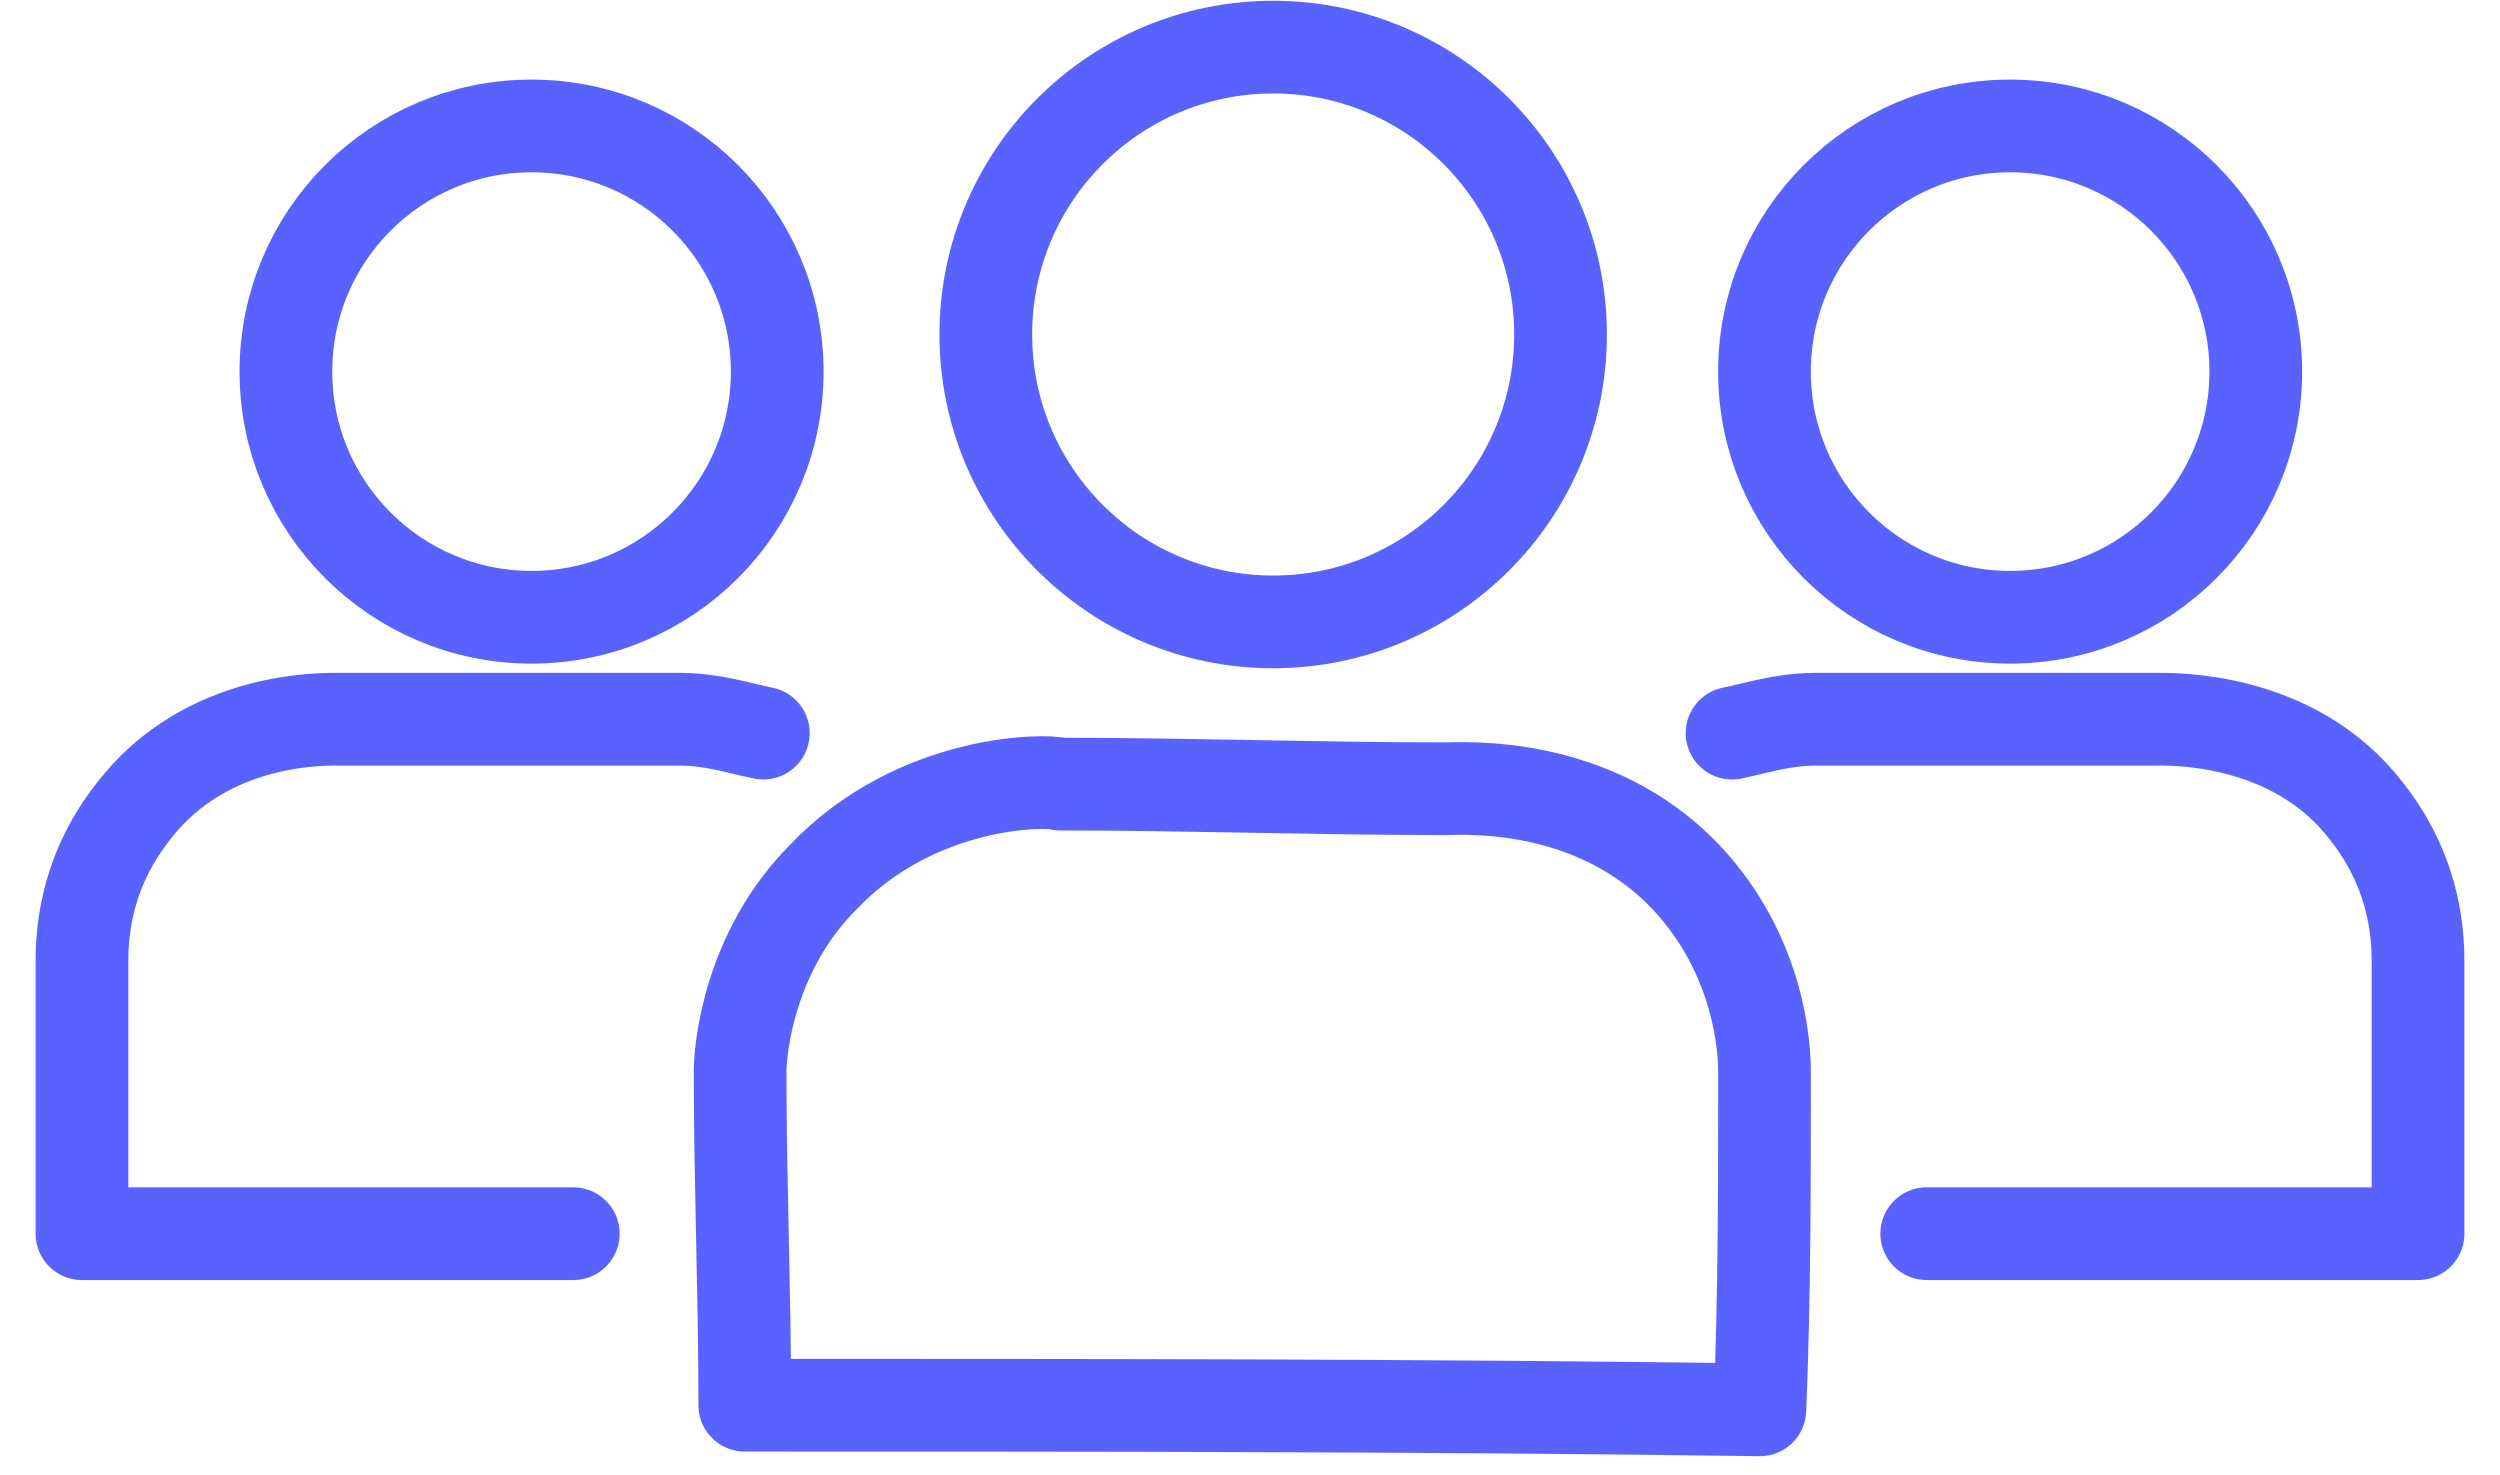
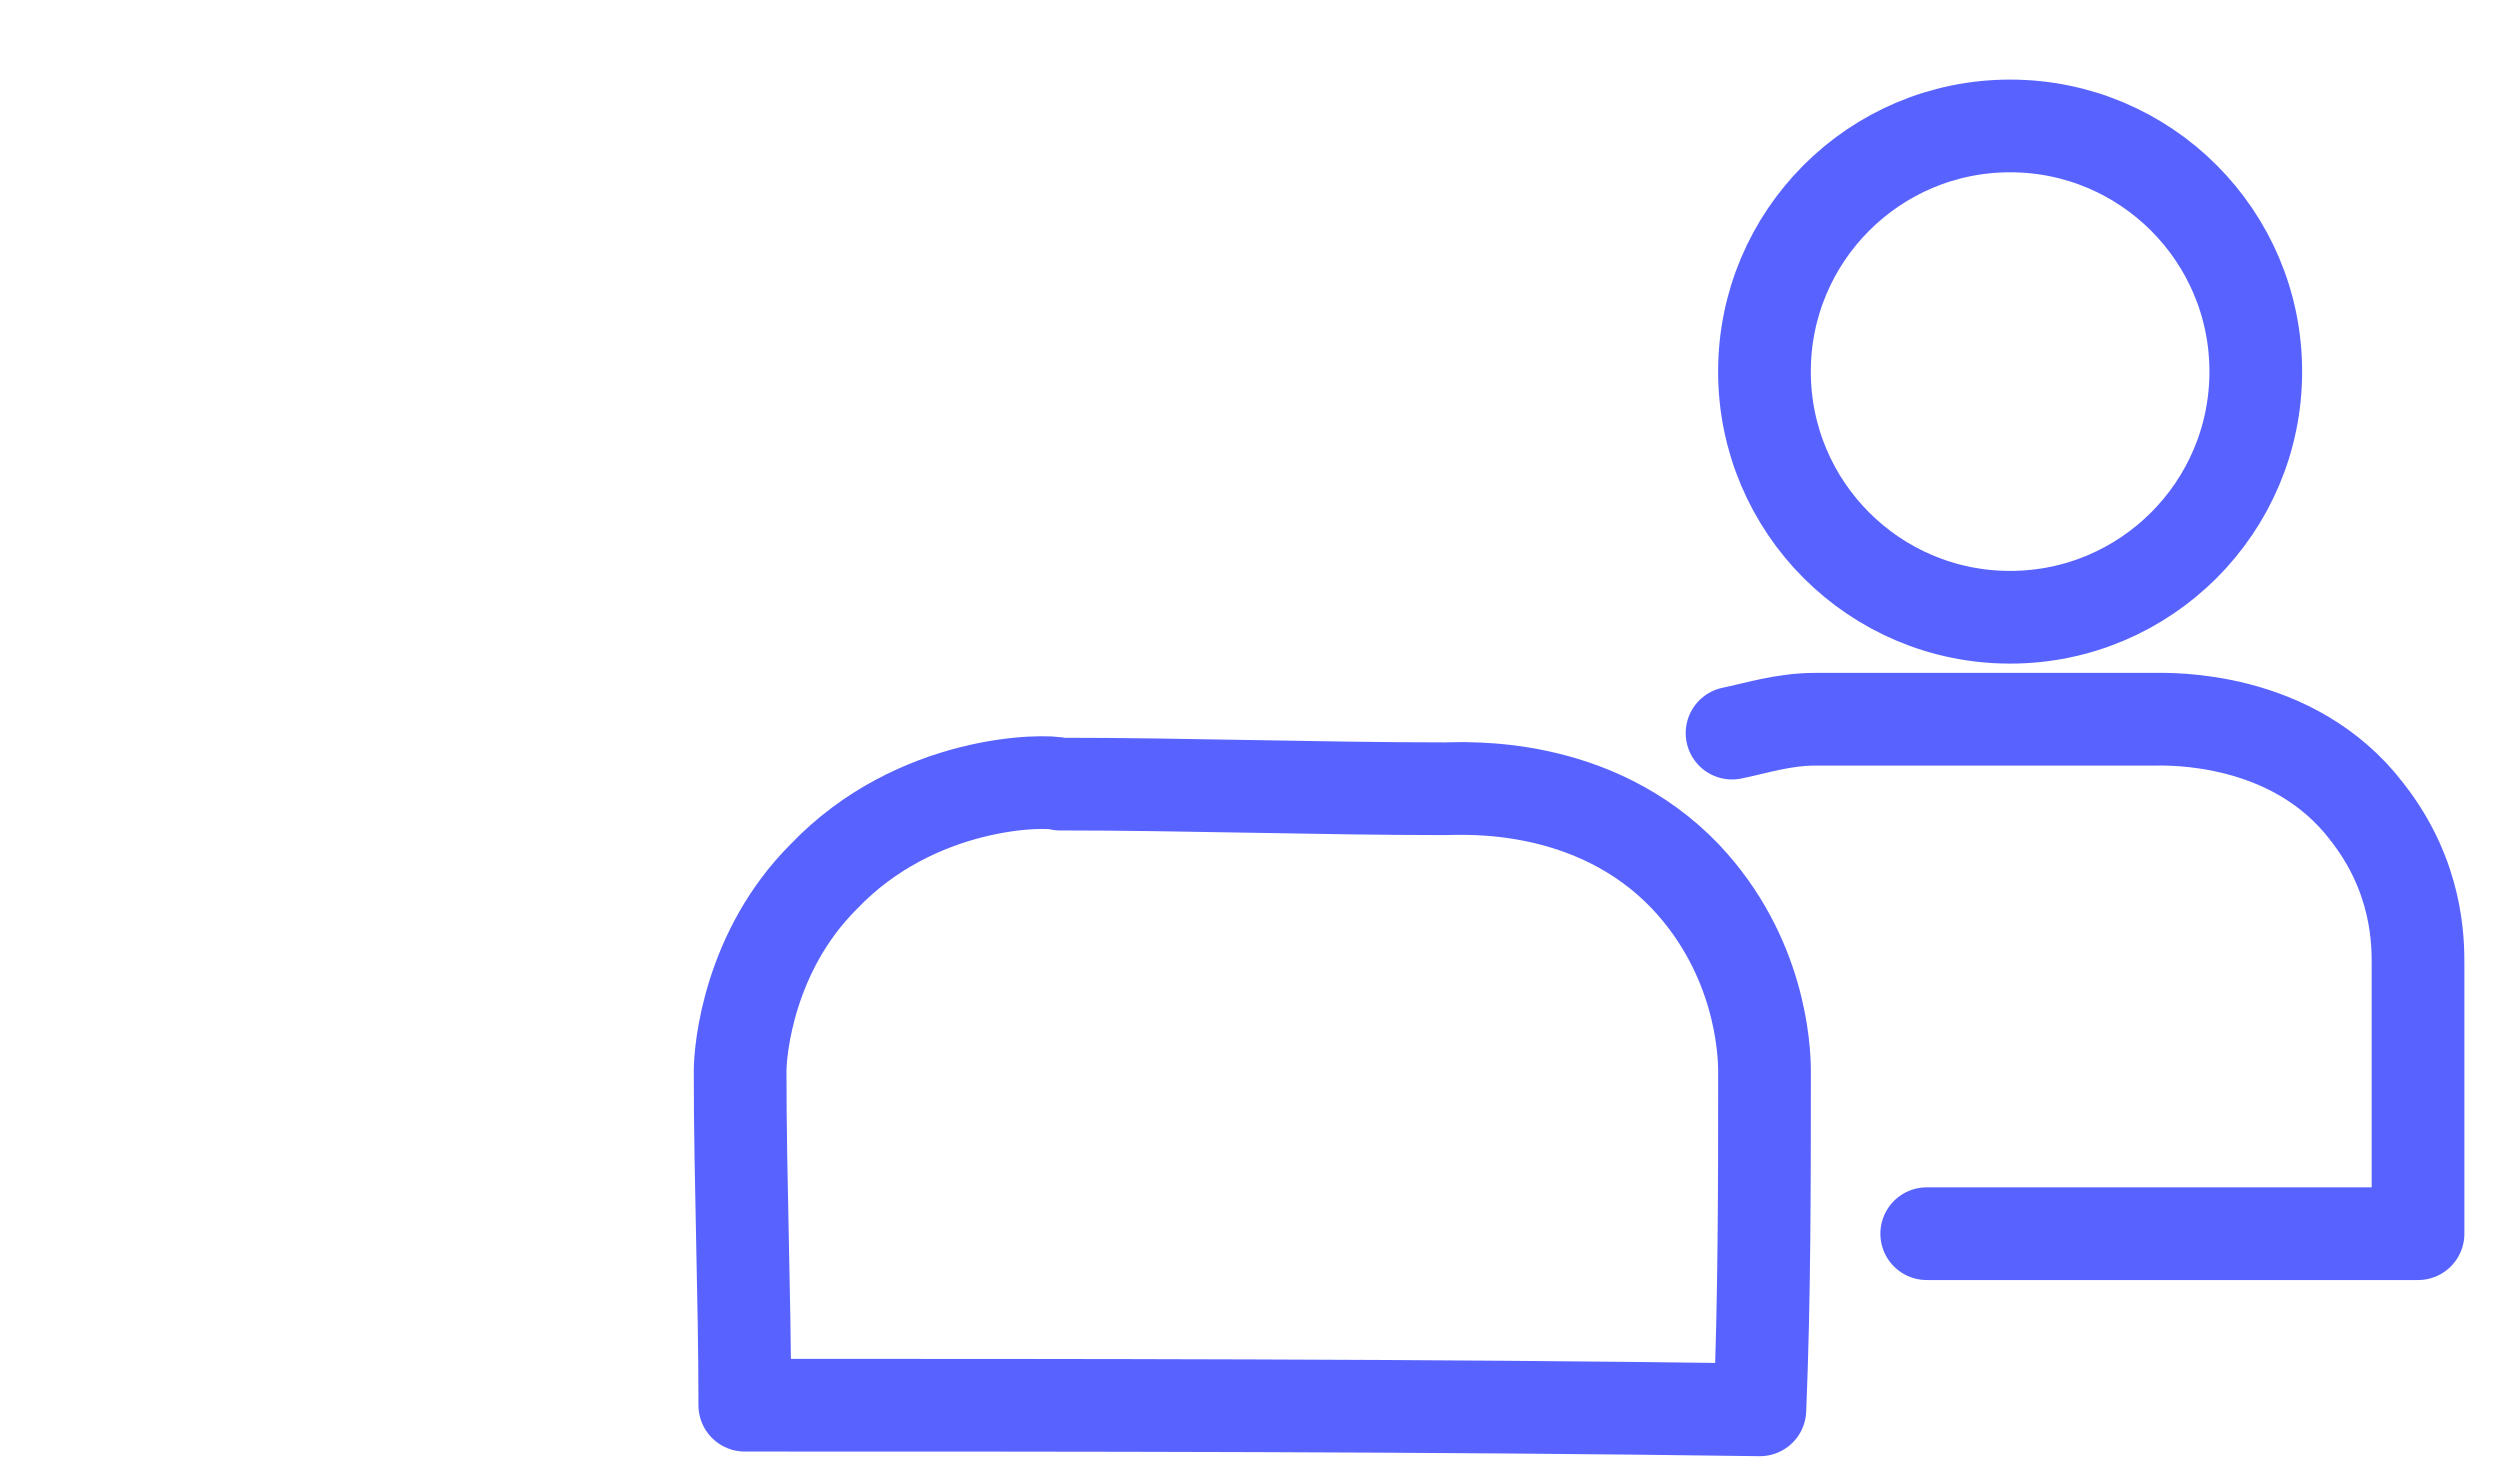
<svg xmlns="http://www.w3.org/2000/svg" width="61" height="36" viewBox="0 0 61 36" fill="none">
-   <path d="M31.066 15.174C34.938 15.174 38.077 12.034 38.077 8.162C38.077 4.289 34.938 1.15 31.066 1.15C27.193 1.15 24.054 4.289 24.054 8.162C24.054 12.034 27.193 15.174 31.066 15.174Z" stroke="#5863FF" stroke-width="2.262" stroke-miterlimit="10" />
-   <path d="M12.97 15.061C16.28 15.061 18.964 12.377 18.964 9.067C18.964 5.756 16.28 3.073 12.97 3.073C9.659 3.073 6.976 5.756 6.976 9.067C6.976 12.377 9.659 15.061 12.97 15.061Z" stroke="#5863FF" stroke-width="2.262" stroke-miterlimit="10" />
  <path d="M49.047 15.061C52.357 15.061 55.041 12.377 55.041 9.067C55.041 5.756 52.357 3.073 49.047 3.073C45.736 3.073 43.053 5.756 43.053 9.067C43.053 12.377 45.736 15.061 49.047 15.061Z" stroke="#5863FF" stroke-width="2.262" stroke-miterlimit="10" />
-   <path d="M13.988 30.102H2V23.543C2 22.977 2 21.394 3.244 19.811C5.054 17.436 7.994 17.549 8.333 17.549C13.536 17.549 15.684 17.549 16.363 17.549C16.363 17.549 16.476 17.549 16.589 17.549C17.381 17.549 18.059 17.775 18.625 17.888" stroke="#5863FF" stroke-width="2.262" stroke-miterlimit="10" stroke-linecap="round" stroke-linejoin="round" />
  <path d="M47.012 30.102H59V23.543C59 22.977 59 21.394 57.756 19.811C55.946 17.436 52.893 17.549 52.553 17.549C47.351 17.549 45.202 17.549 44.524 17.549C44.524 17.549 44.41 17.549 44.297 17.549C43.506 17.549 42.827 17.775 42.262 17.888" stroke="#5863FF" stroke-width="2.262" stroke-miterlimit="10" stroke-linecap="round" stroke-linejoin="round" />
  <path d="M18.173 34.287C18.173 31.572 18.059 28.858 18.059 26.144C18.059 25.578 18.286 23.203 20.095 21.394C22.357 19.019 25.524 19.019 25.863 19.132C28.917 19.132 32.197 19.245 35.25 19.245C35.702 19.245 38.869 19.019 41.131 21.394C42.941 23.316 43.054 25.578 43.054 26.144C43.054 28.858 43.054 31.685 42.941 34.4C34.798 34.287 26.542 34.287 18.173 34.287Z" stroke="#5863FF" stroke-width="2.262" stroke-miterlimit="10" stroke-linecap="round" stroke-linejoin="round" />
</svg>